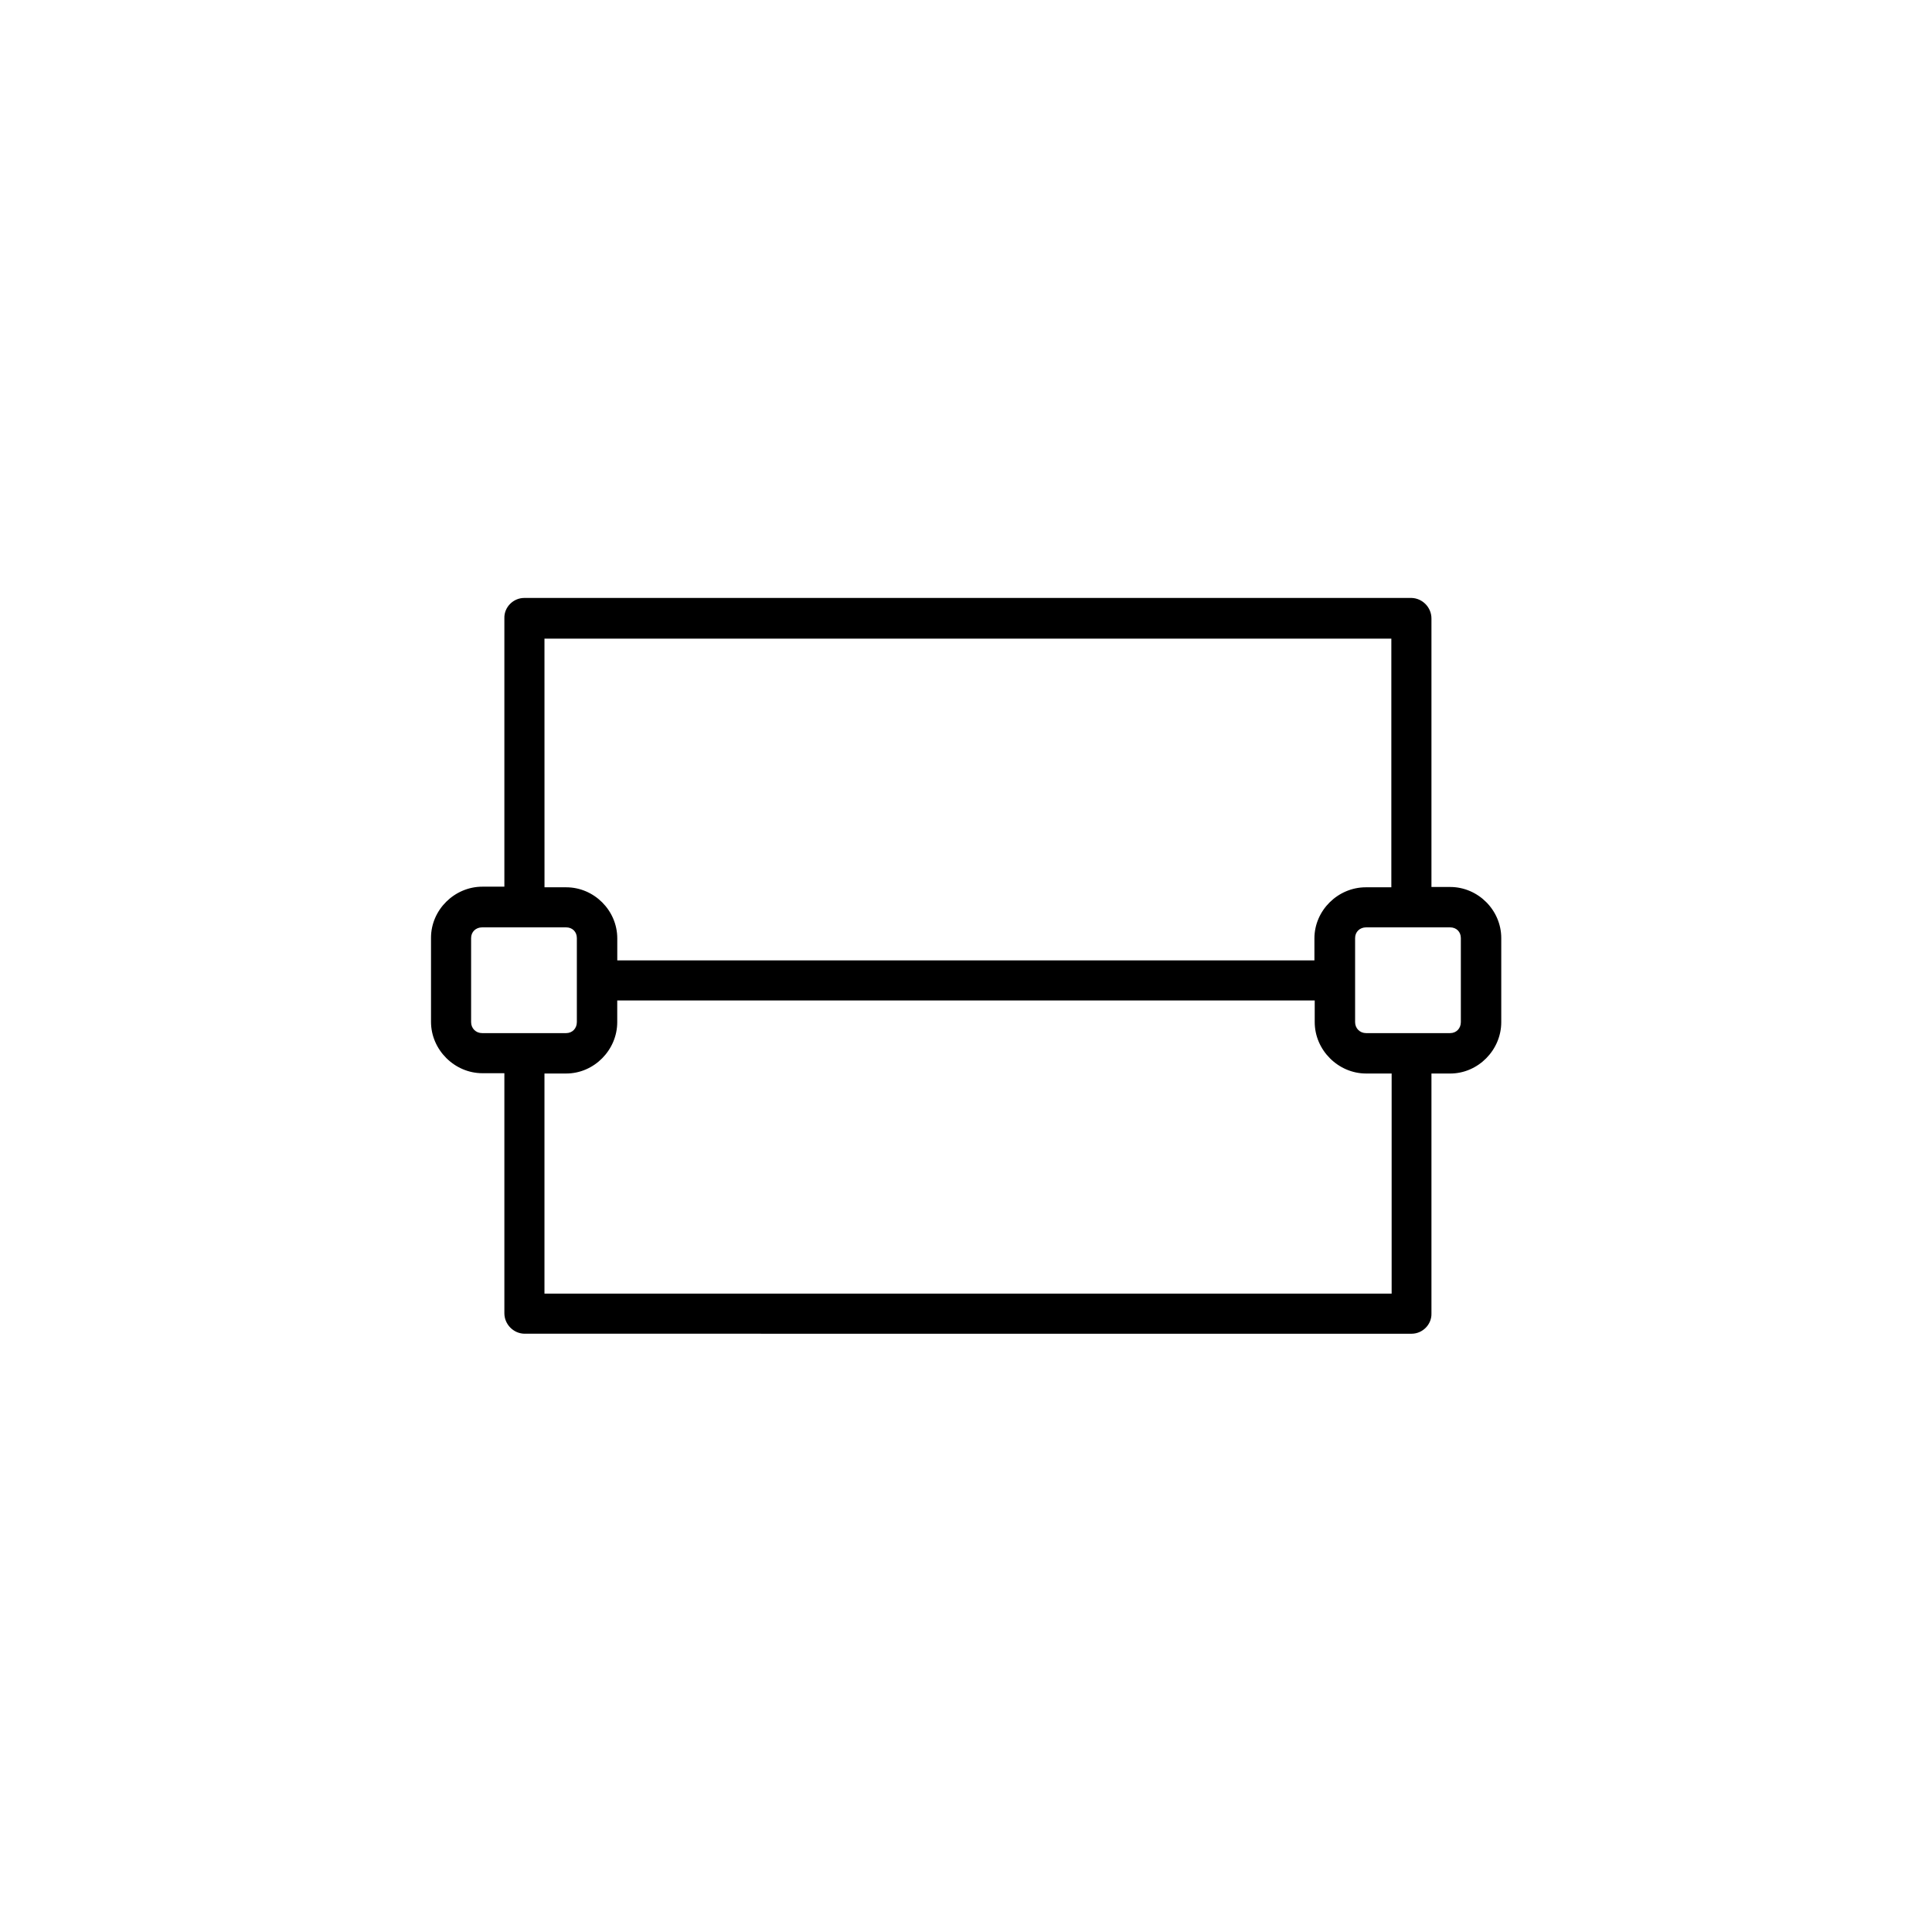
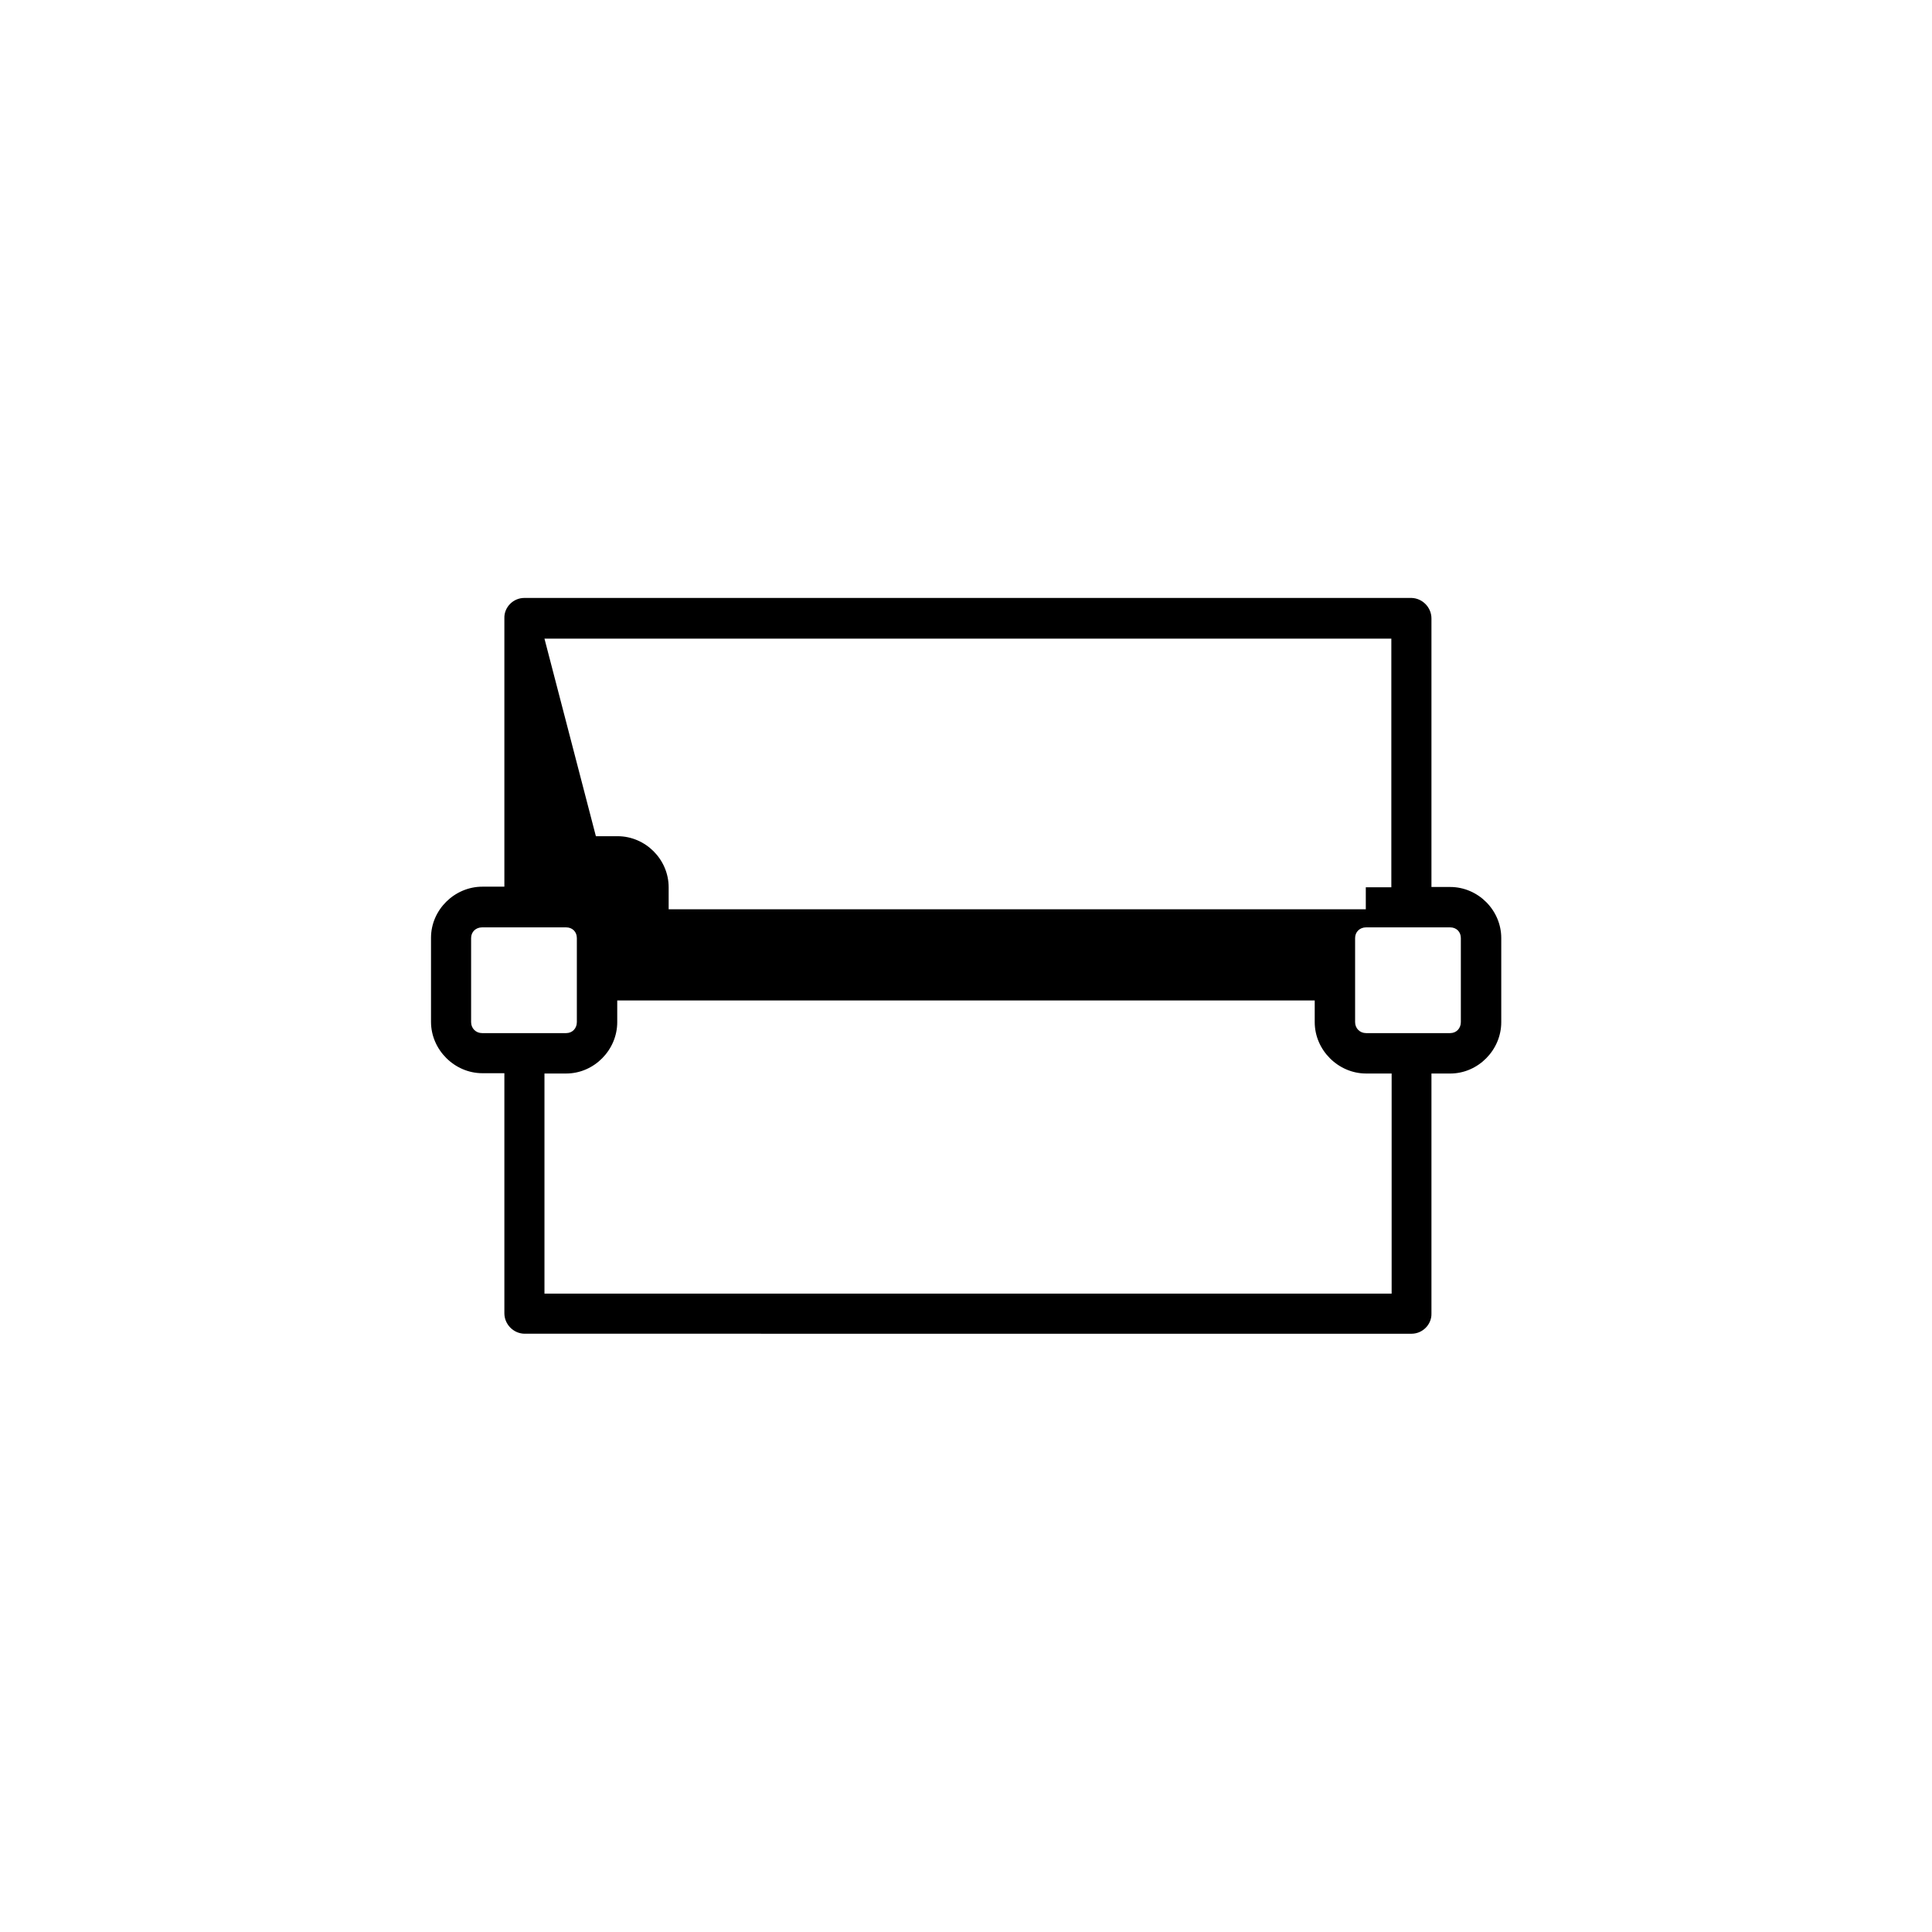
<svg xmlns="http://www.w3.org/2000/svg" fill="#000000" width="800px" height="800px" version="1.1" viewBox="144 144 512 512">
-   <path d="m528.31 379.06h-4.961v-71.164c0-2.914-2.363-5.352-5.273-5.434h-235.14c-2.914 0-5.352 2.441-5.273 5.352v71.164h-5.824c-7.398 0-13.617 6.141-13.617 13.539v22.277c0 7.398 6.219 13.617 13.617 13.617h5.824v63.605c0 2.914 2.363 5.352 5.273 5.434l235.14 0.004c2.914 0 5.352-2.441 5.273-5.352v-63.605h4.961c7.398 0 13.539-6.219 13.539-13.617v-22.277c0-7.402-6.141-13.543-13.539-13.543zm-240.02-65.809h224.43v65.891h-6.769c-7.398 0-13.617 6.141-13.617 13.539v5.824h-184.75v-5.824c0-7.398-6.141-13.539-13.539-13.539h-5.746zm-19.441 101.62v-22.277c0-1.652 1.258-2.832 2.914-2.832h22.277c1.652 0 2.832 1.18 2.832 2.832v22.277c0 1.652-1.18 2.914-2.832 2.914h-22.277c-1.656 0-2.914-1.258-2.914-2.914zm243.95 71.953h-224.51v-58.332h5.746c7.398 0 13.539-6.219 13.539-13.617v-5.746h184.84v5.746c0 7.398 6.219 13.617 13.617 13.617h6.769zm18.34-71.953c0 1.652-1.18 2.914-2.832 2.914h-22.277c-1.652 0-2.914-1.258-2.914-2.914v-22.277c0-1.652 1.258-2.832 2.914-2.832h22.277c1.652 0 2.832 1.18 2.832 2.832z" />
+   <path d="m528.31 379.06h-4.961v-71.164c0-2.914-2.363-5.352-5.273-5.434h-235.14c-2.914 0-5.352 2.441-5.273 5.352v71.164h-5.824c-7.398 0-13.617 6.141-13.617 13.539v22.277c0 7.398 6.219 13.617 13.617 13.617h5.824v63.605c0 2.914 2.363 5.352 5.273 5.434l235.14 0.004c2.914 0 5.352-2.441 5.273-5.352v-63.605h4.961c7.398 0 13.539-6.219 13.539-13.617v-22.277c0-7.402-6.141-13.543-13.539-13.543zm-240.02-65.809h224.43v65.891h-6.769v5.824h-184.75v-5.824c0-7.398-6.141-13.539-13.539-13.539h-5.746zm-19.441 101.62v-22.277c0-1.652 1.258-2.832 2.914-2.832h22.277c1.652 0 2.832 1.18 2.832 2.832v22.277c0 1.652-1.18 2.914-2.832 2.914h-22.277c-1.656 0-2.914-1.258-2.914-2.914zm243.95 71.953h-224.51v-58.332h5.746c7.398 0 13.539-6.219 13.539-13.617v-5.746h184.84v5.746c0 7.398 6.219 13.617 13.617 13.617h6.769zm18.34-71.953c0 1.652-1.18 2.914-2.832 2.914h-22.277c-1.652 0-2.914-1.258-2.914-2.914v-22.277c0-1.652 1.258-2.832 2.914-2.832h22.277c1.652 0 2.832 1.18 2.832 2.832z" />
</svg>